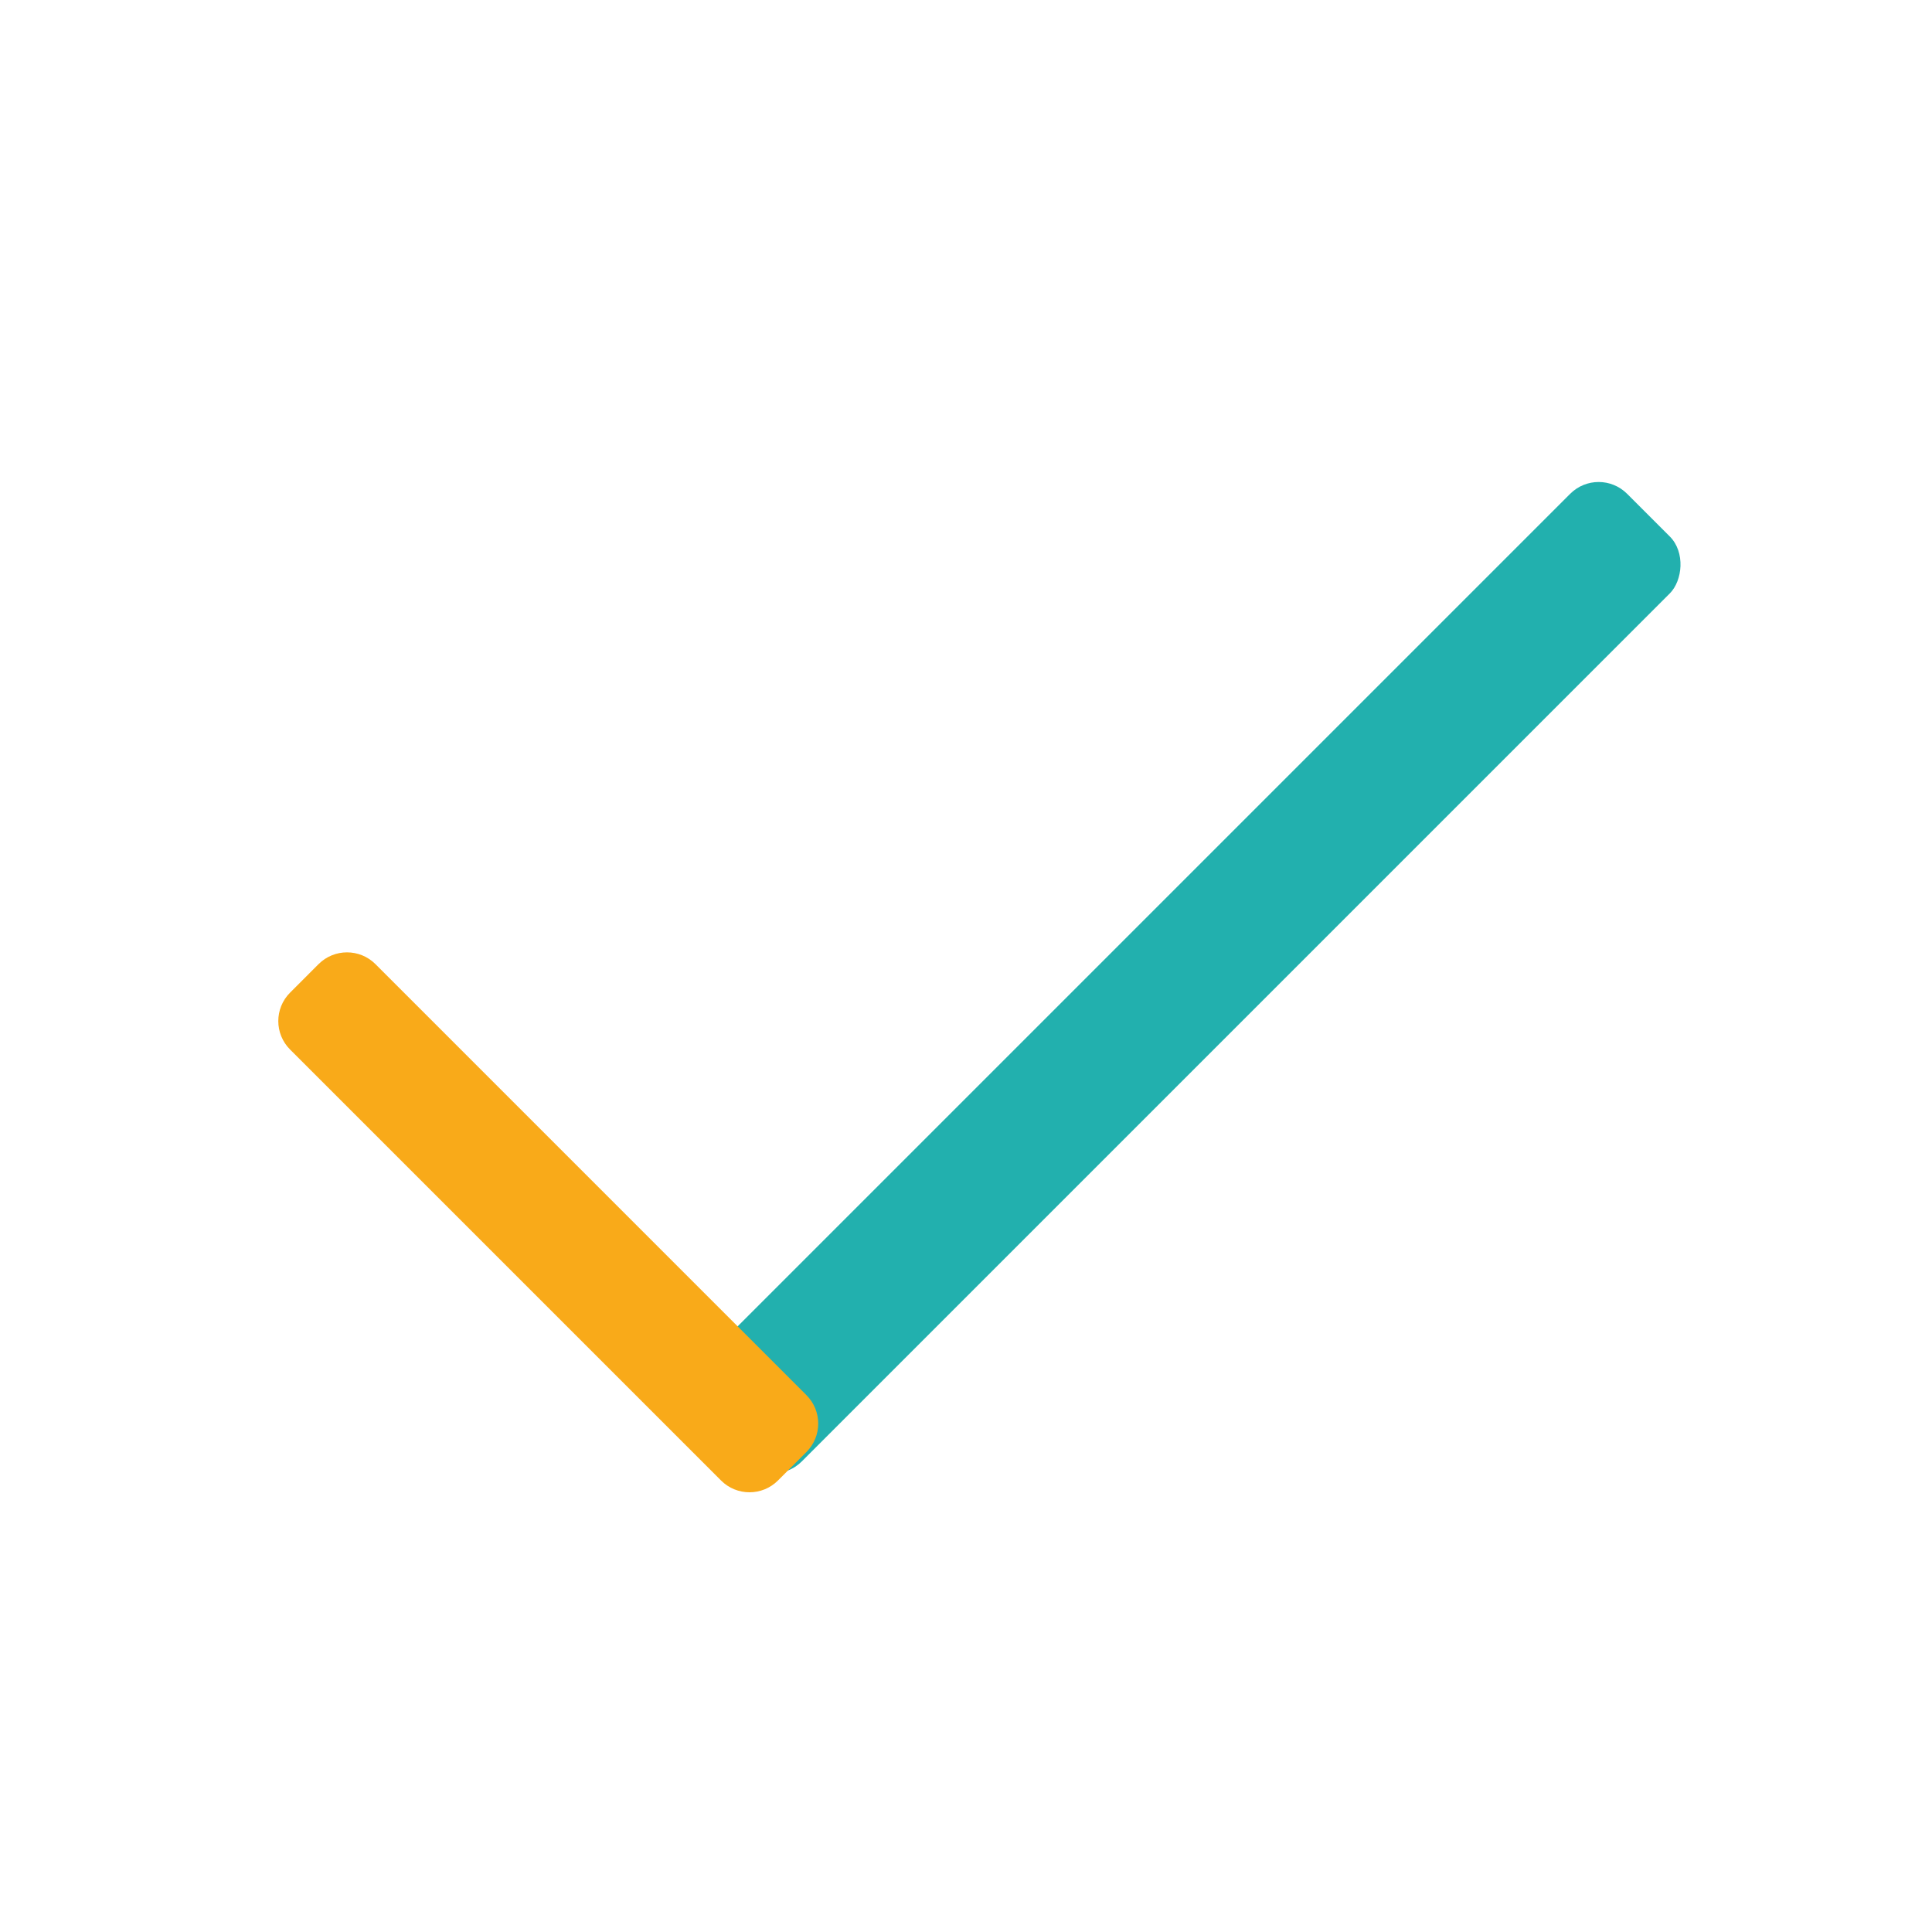
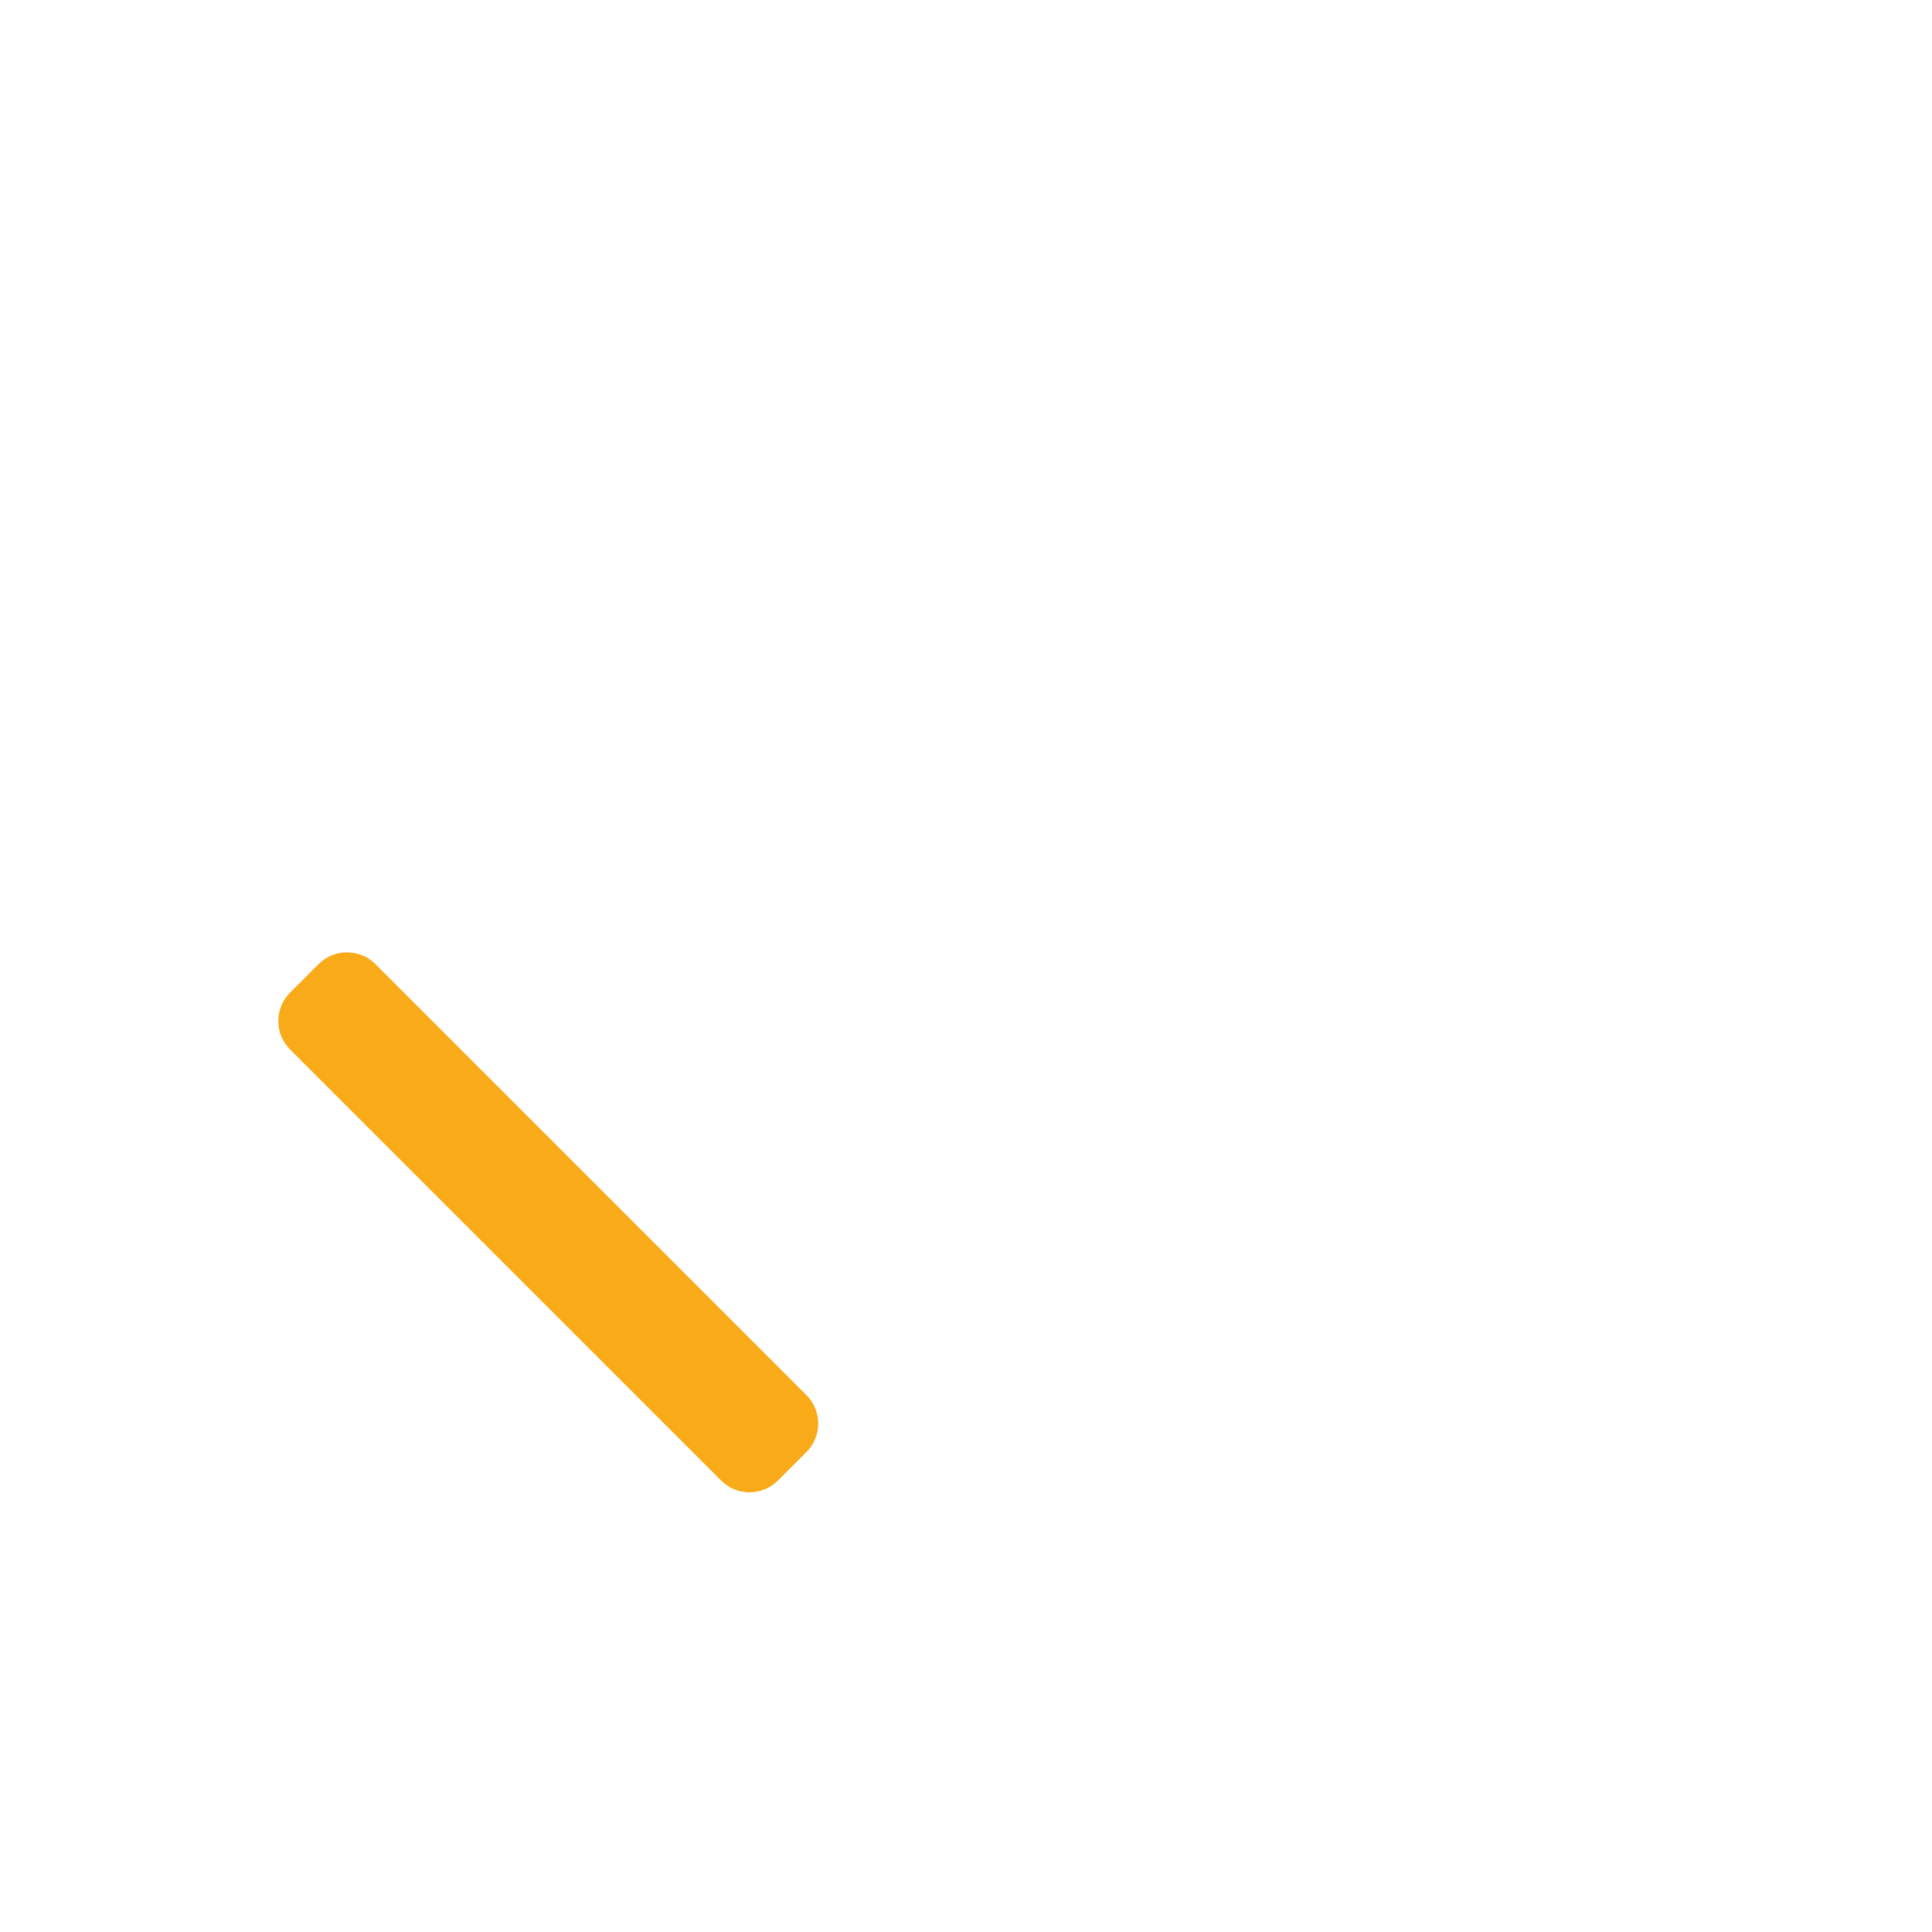
<svg xmlns="http://www.w3.org/2000/svg" width="96px" height="96px" viewBox="0 0 96 96" version="1.1">
  <title>icn/icn_tick_96x96@1x</title>
  <g id="icn/icn_tick_96x96" stroke="none" stroke-width="1" fill="none" fill-rule="evenodd">
    <rect id="Rectangle" x="0" y="0" width="96" height="96" />
    <g id="Group-17-Copy" transform="translate(13, 23.122)" fill-rule="nonzero">
      <g id="Group-18">
-         <rect id="Rectangle" fill="#22B0AE" transform="translate(45.93, 25.456) rotate(45) translate(-45.93, -25.456)" x="42.43" y="-7.044" width="7" height="65" rx="2" />
        <path d="M25.657,24.787 L27.071,26.201 C27.852,26.982 27.852,28.248 27.071,29.029 L5.657,50.444 C4.876,51.225 3.609,51.225 2.828,50.444 L1.414,49.029 C0.633,48.248 0.633,46.982 1.414,46.201 L22.828,24.787 C23.609,24.006 24.876,24.006 25.657,24.787 Z" id="Path-Copy-4" fill="#F9AA19" transform="translate(14.243, 37.615) scale(1, -1) translate(-14.243, -37.615)" />
      </g>
    </g>
  </g>
</svg>